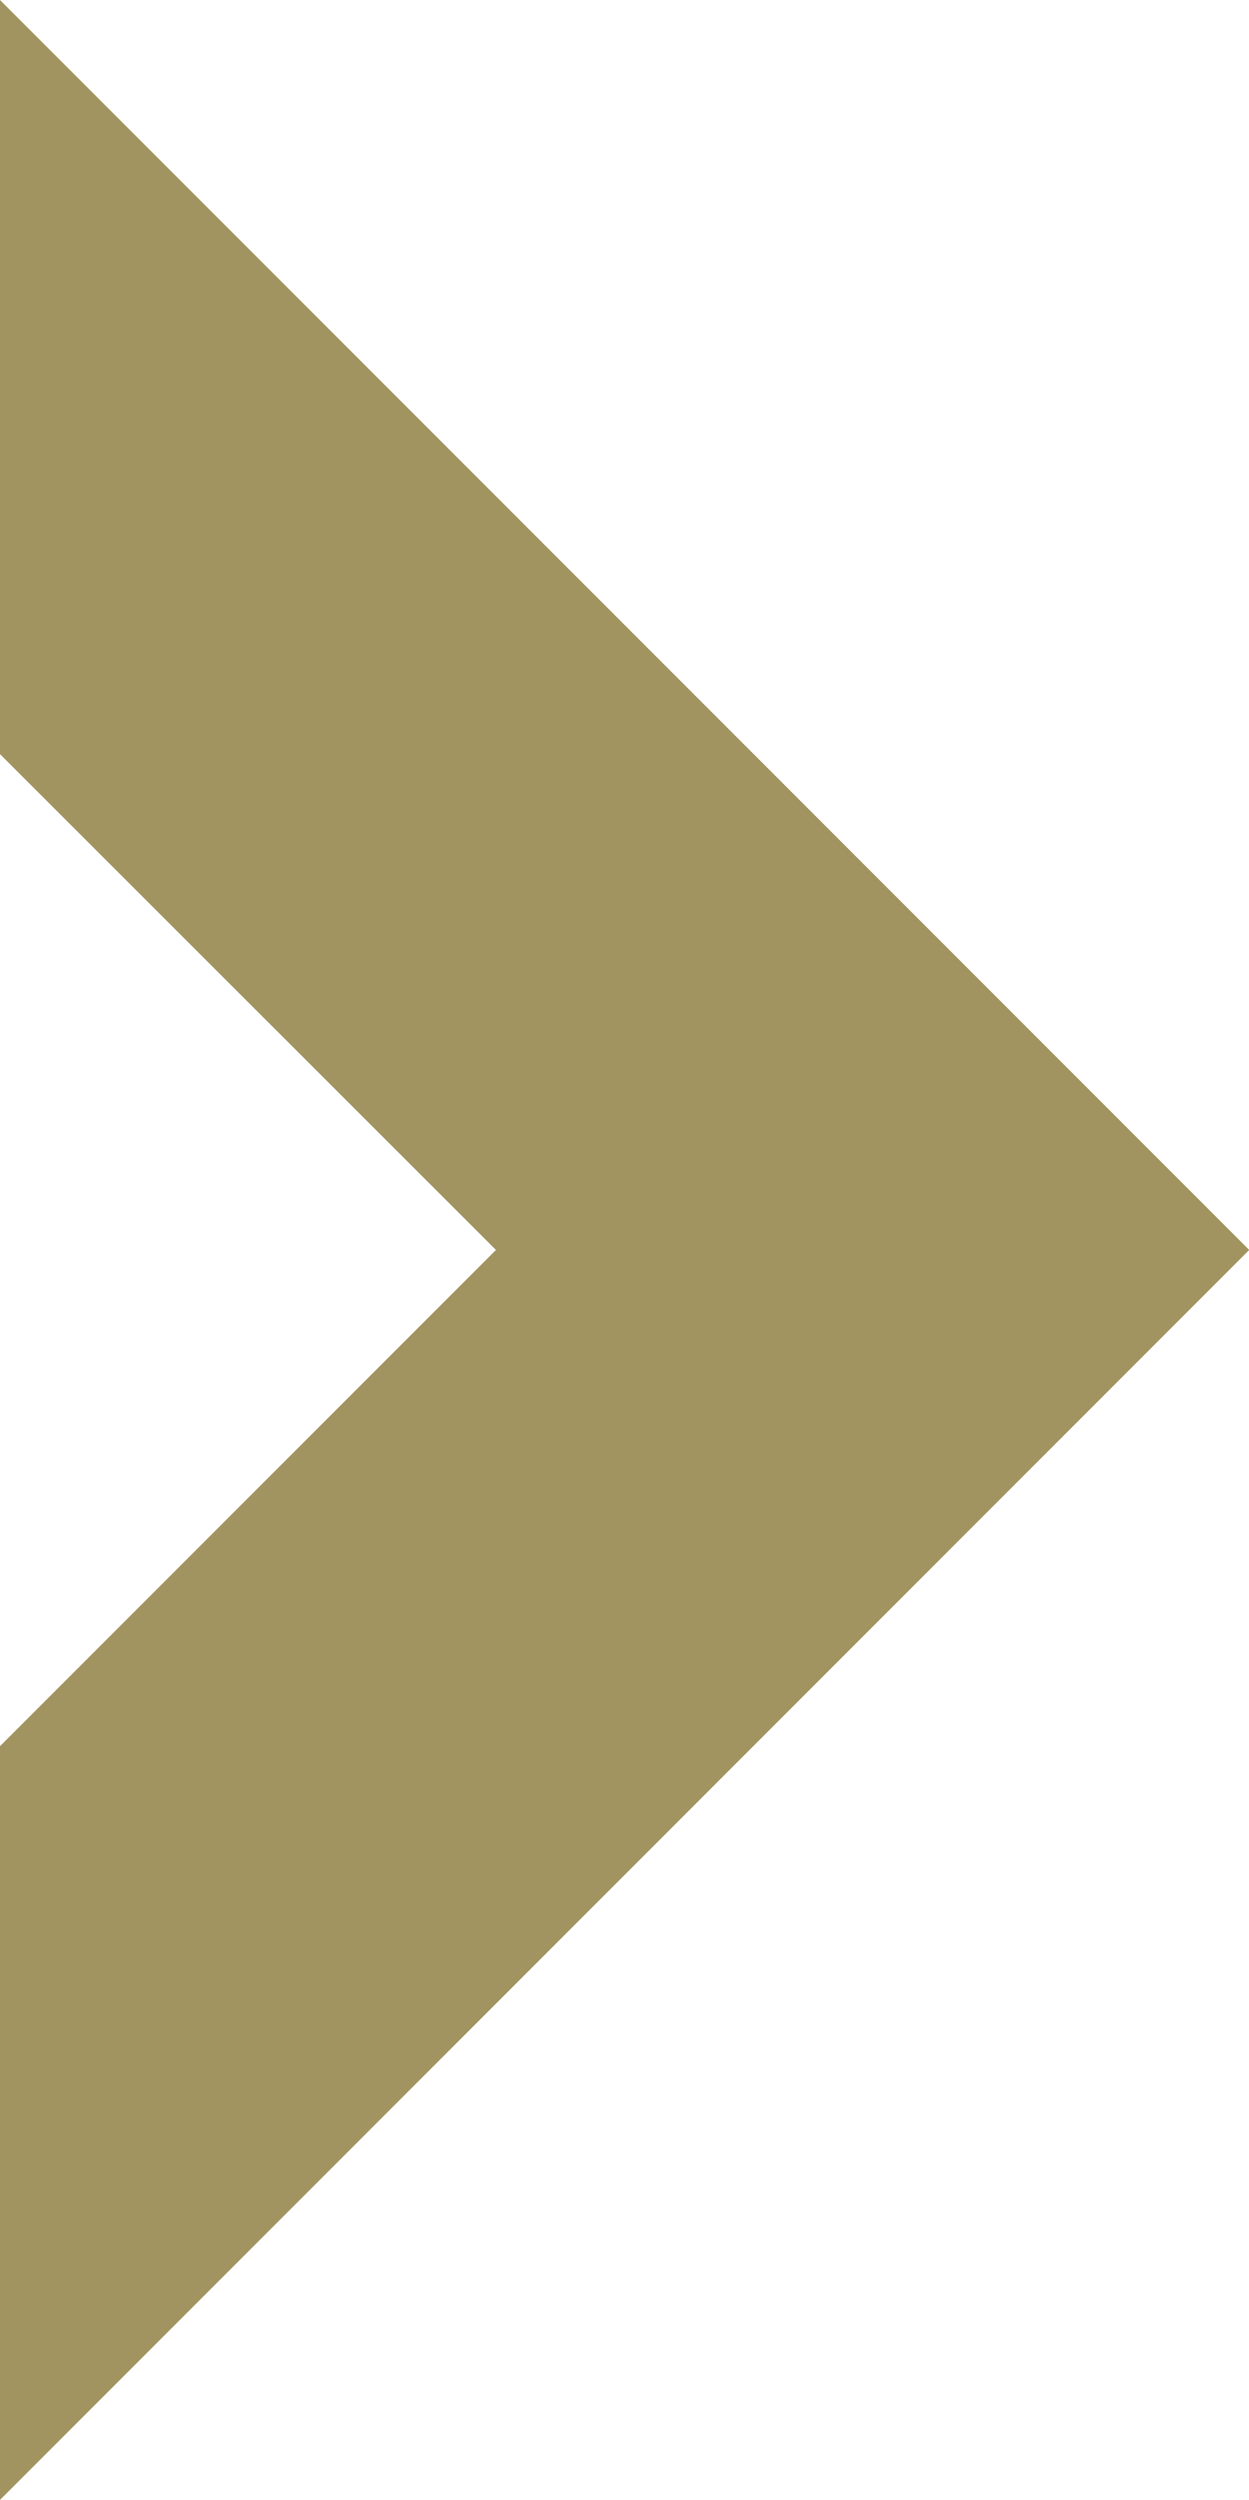
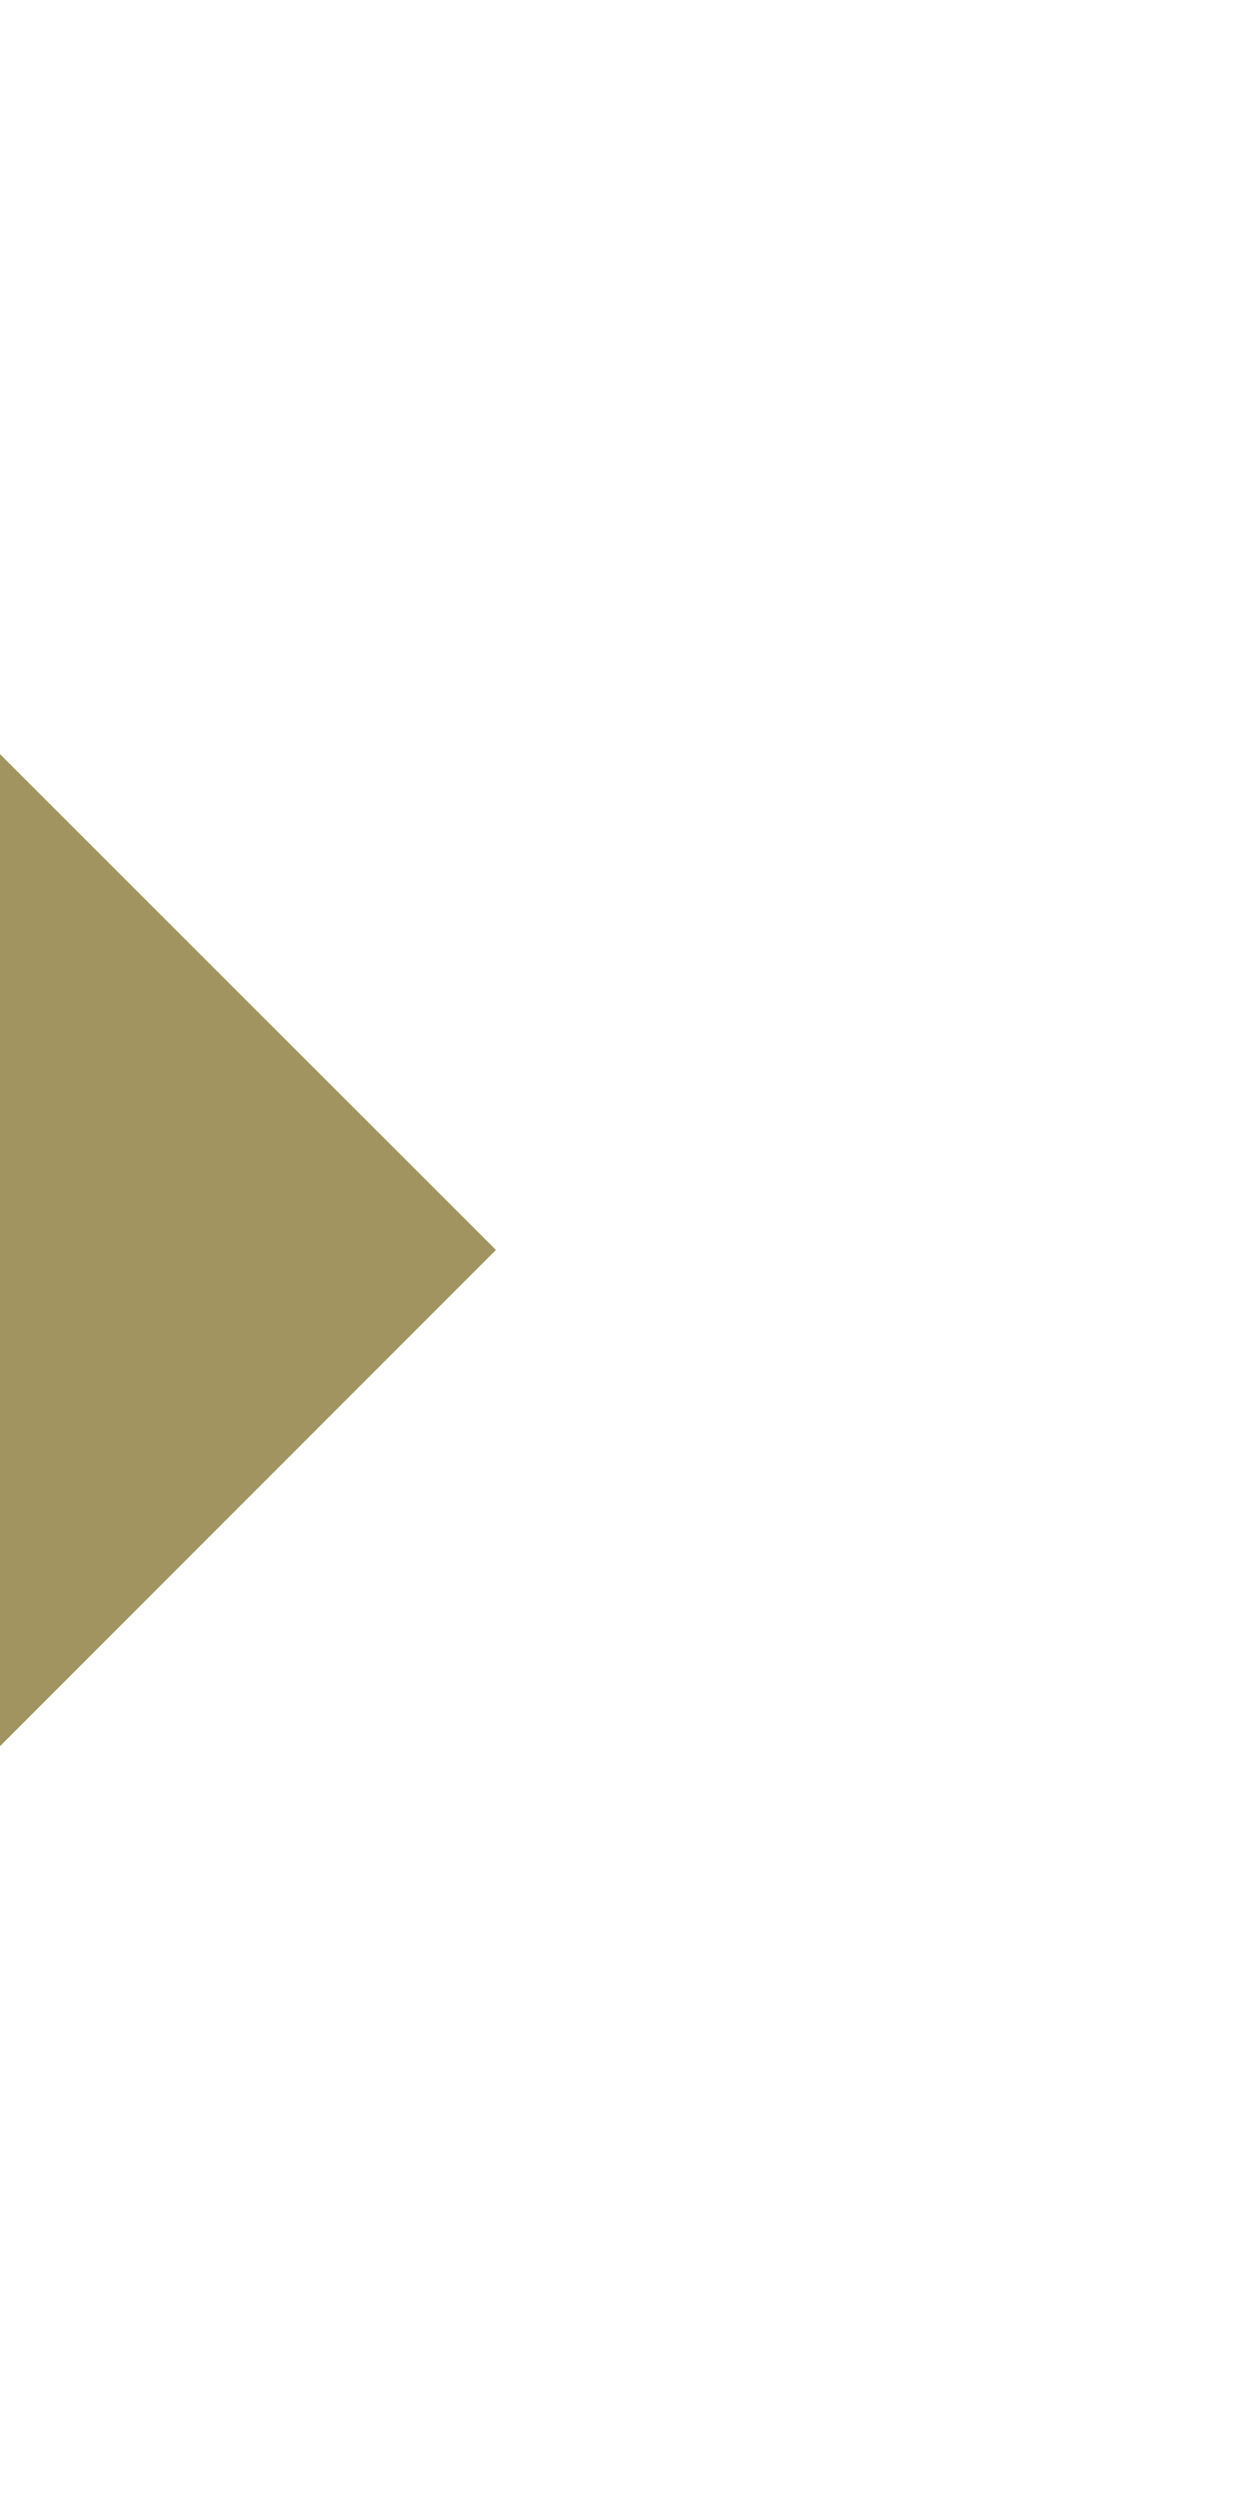
<svg xmlns="http://www.w3.org/2000/svg" width="5.999" height="12" viewBox="0 0 5.999 12">
-   <path id="Path_63683" data-name="Path 63683" d="M19.889,9.69,17.507,7.31V3.69l6,6-6,6V12.072Z" transform="translate(-17.507 -3.69)" fill="#a19460" />
+   <path id="Path_63683" data-name="Path 63683" d="M19.889,9.69,17.507,7.31V3.69V12.072Z" transform="translate(-17.507 -3.69)" fill="#a19460" />
</svg>